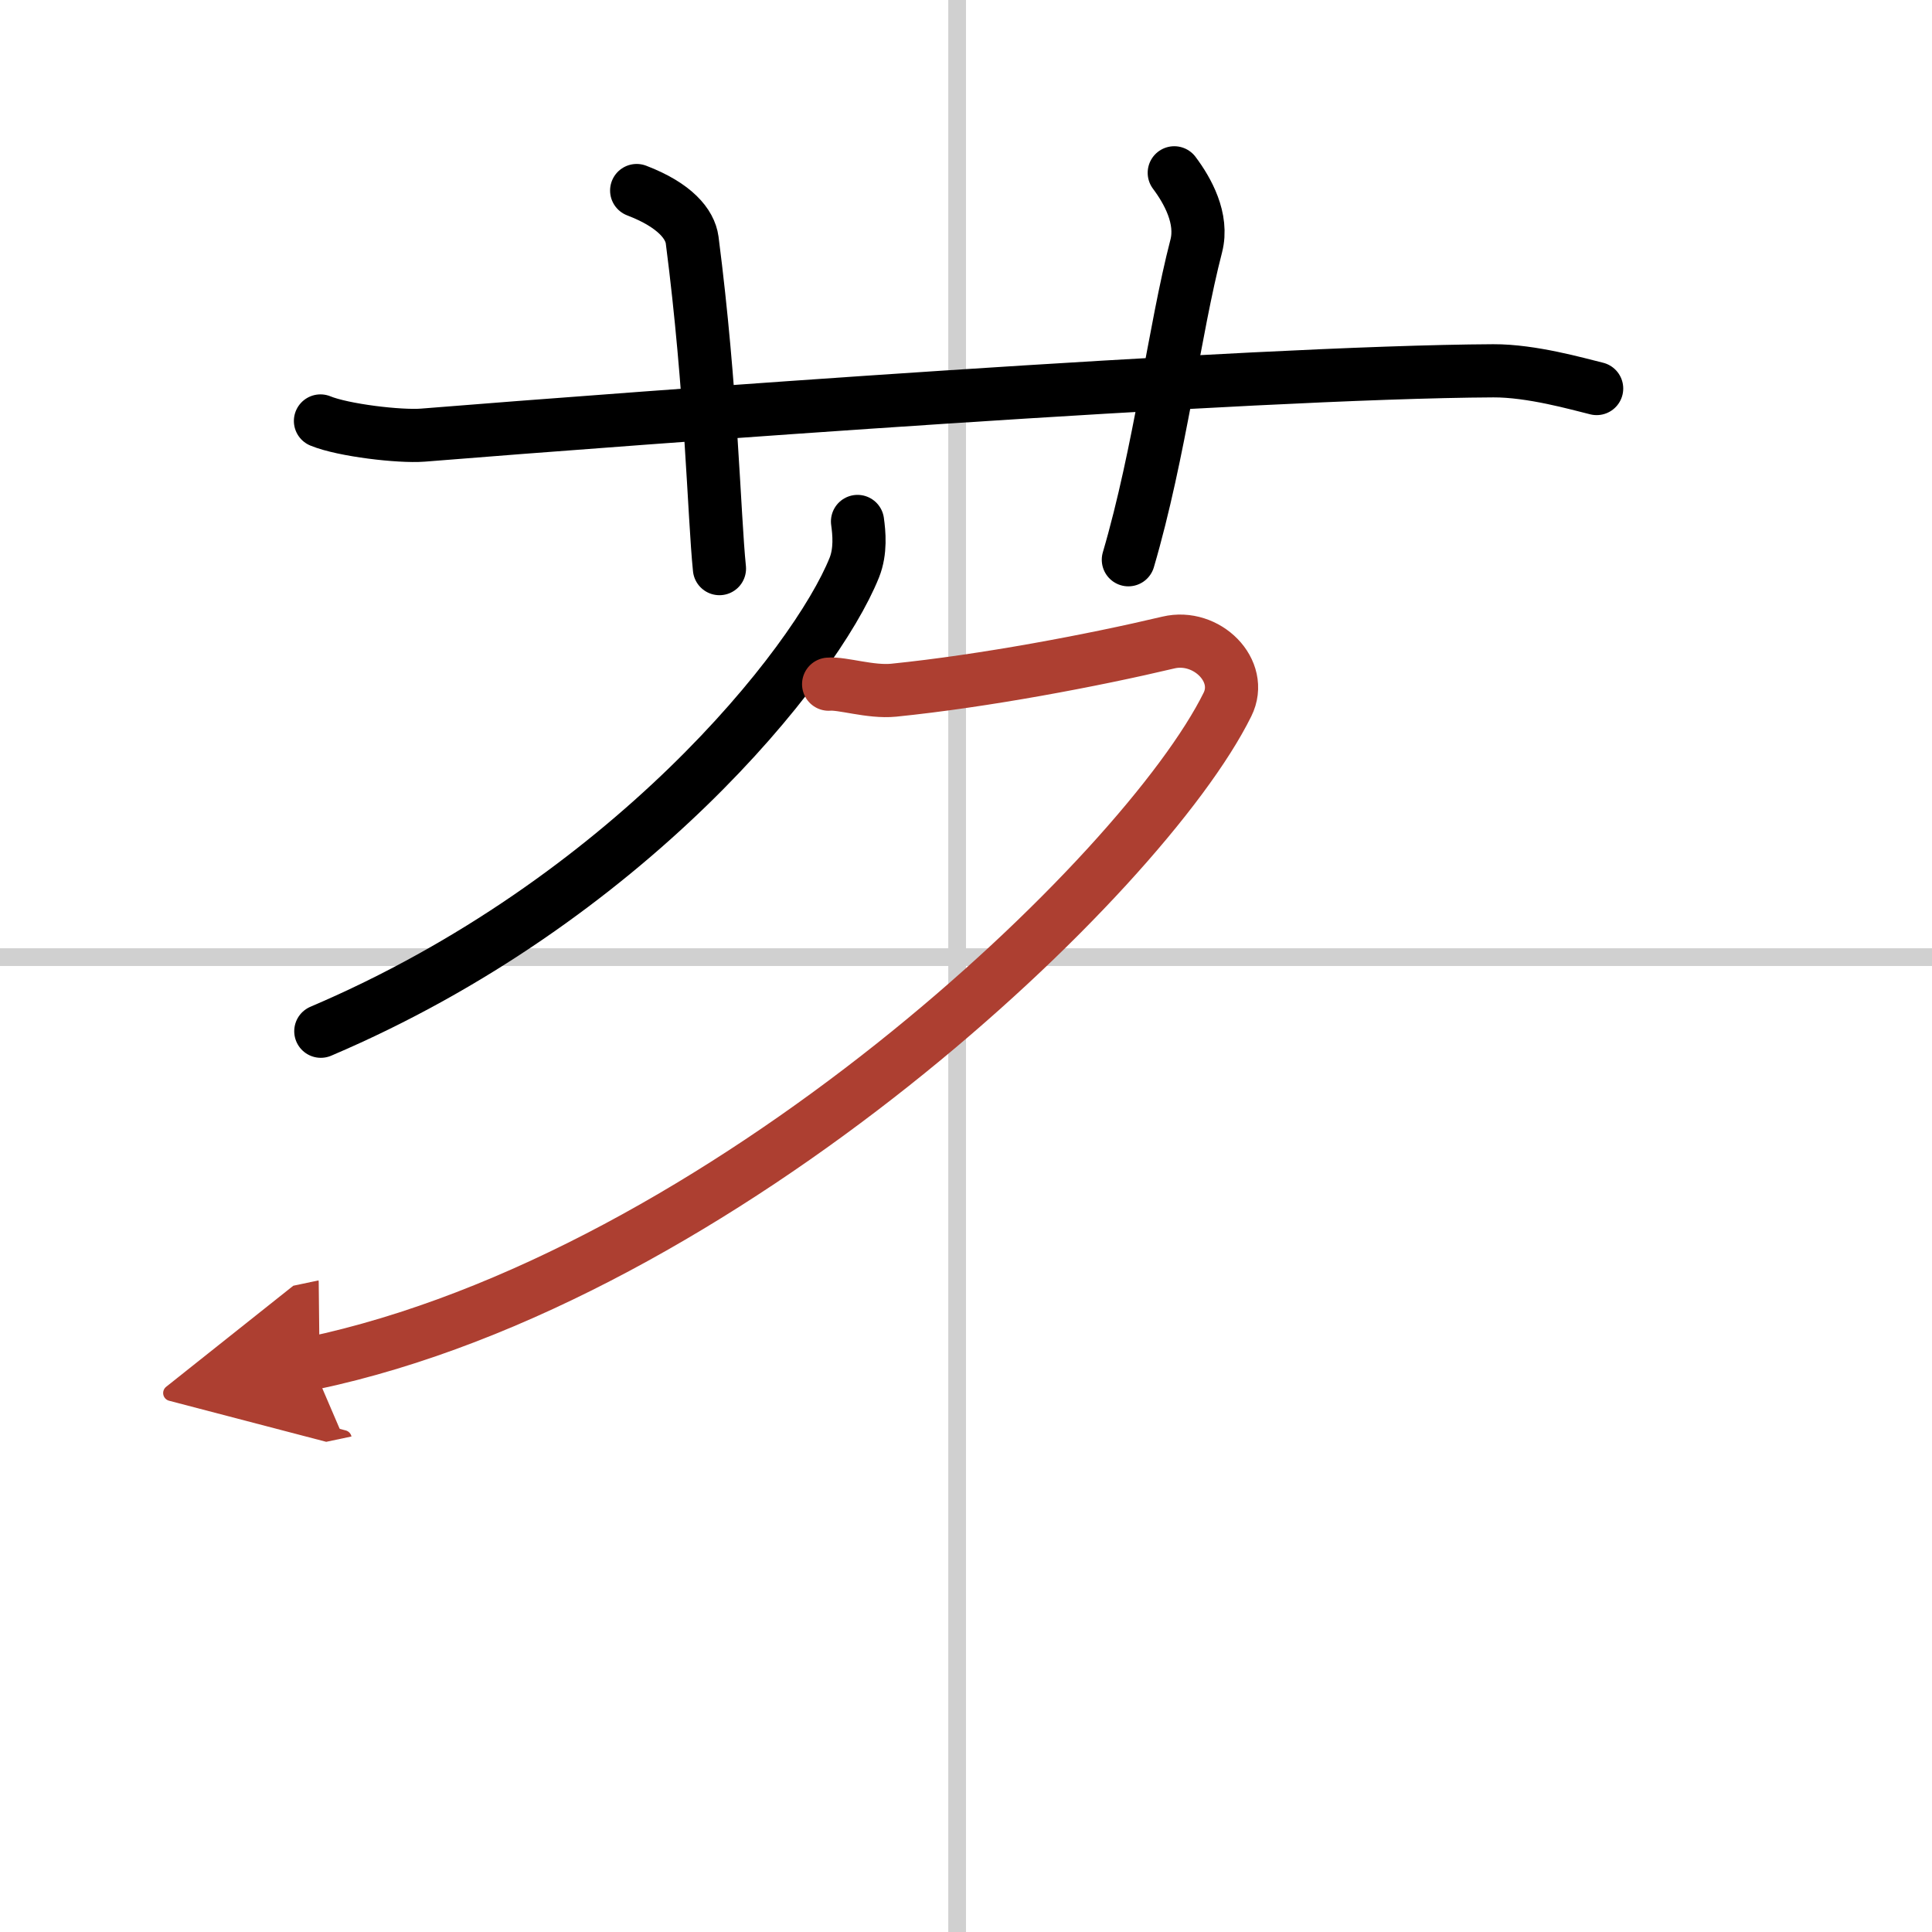
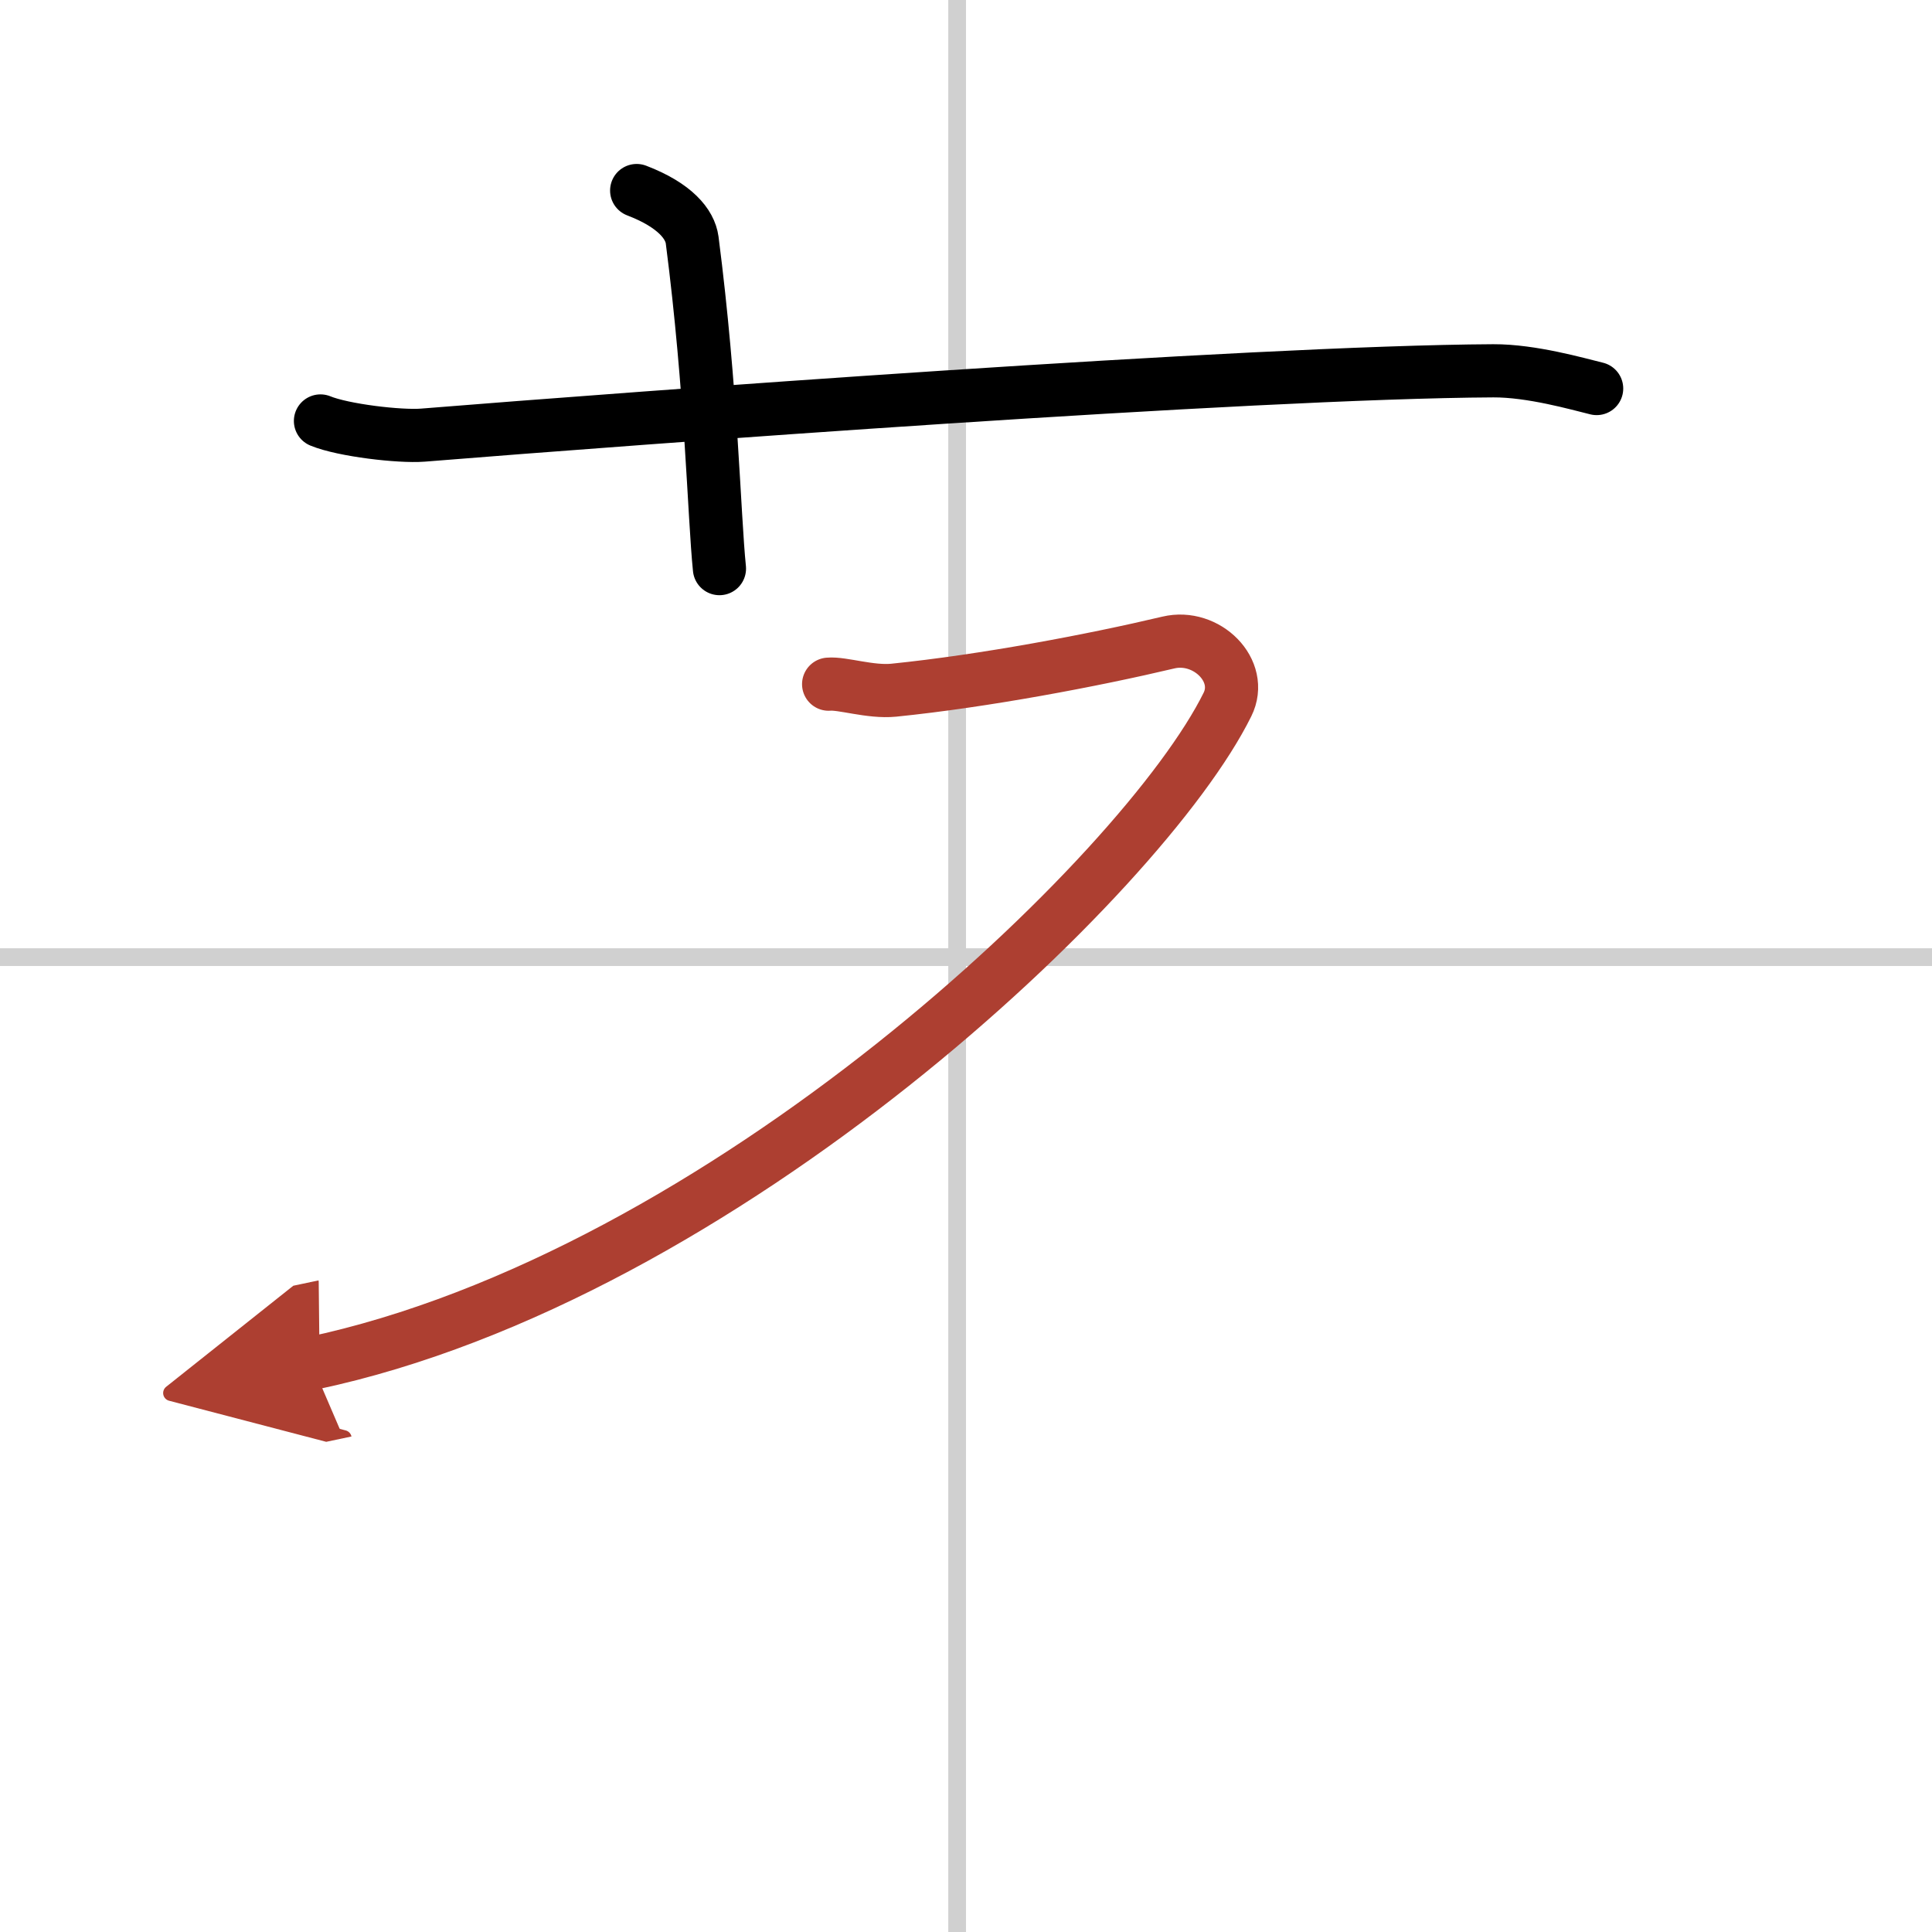
<svg xmlns="http://www.w3.org/2000/svg" width="400" height="400" viewBox="0 0 109 109">
  <defs>
    <marker id="a" markerWidth="4" orient="auto" refX="1" refY="5" viewBox="0 0 10 10">
      <polyline points="0 0 10 5 0 10 1 5" fill="#ad3f31" stroke="#ad3f31" />
    </marker>
  </defs>
  <g fill="none" stroke="#000" stroke-linecap="round" stroke-linejoin="round" stroke-width="3">
-     <rect width="100%" height="100%" fill="#fff" stroke="#fff" />
    <line x1="54" x2="54" y2="109" stroke="#d0d0d0" stroke-width="1" />
    <line x2="109" y1="54" y2="54" stroke="#d0d0d0" stroke-width="1" />
    <path d="m18.08 23.75c1.29 0.53 4.47 0.9 5.77 0.8 11.9-0.96 46.68-3.56 60.4-3.63 2.16-0.01 4.76 0.74 5.83 1" />
    <path d="m35.92 10.75c2.17 0.83 3.01 1.9 3.13 2.79 1.1 8.52 1.23 15.5 1.54 18.54" />
-     <path d="m66.25 9.75c0.75 1 1.64 2.58 1.24 4.13-1.23 4.74-2.05 11.64-3.83 17.7" />
-     <path d="m48.38 29.42c0.09 0.65 0.19 1.67-0.18 2.6-2.2 5.48-12.82 18.8-30.1 26.16" />
    <path d="m46.75 38.6c0.77-0.07 2.36 0.47 3.67 0.34 5.12-0.52 11.24-1.68 15.5-2.69 2.15-0.51 4.28 1.59 3.33 3.5-4.73 9.57-28.45 32.27-51.67 37.17" marker-end="url(#a)" stroke="#ad3f31" />
  </g>
</svg>